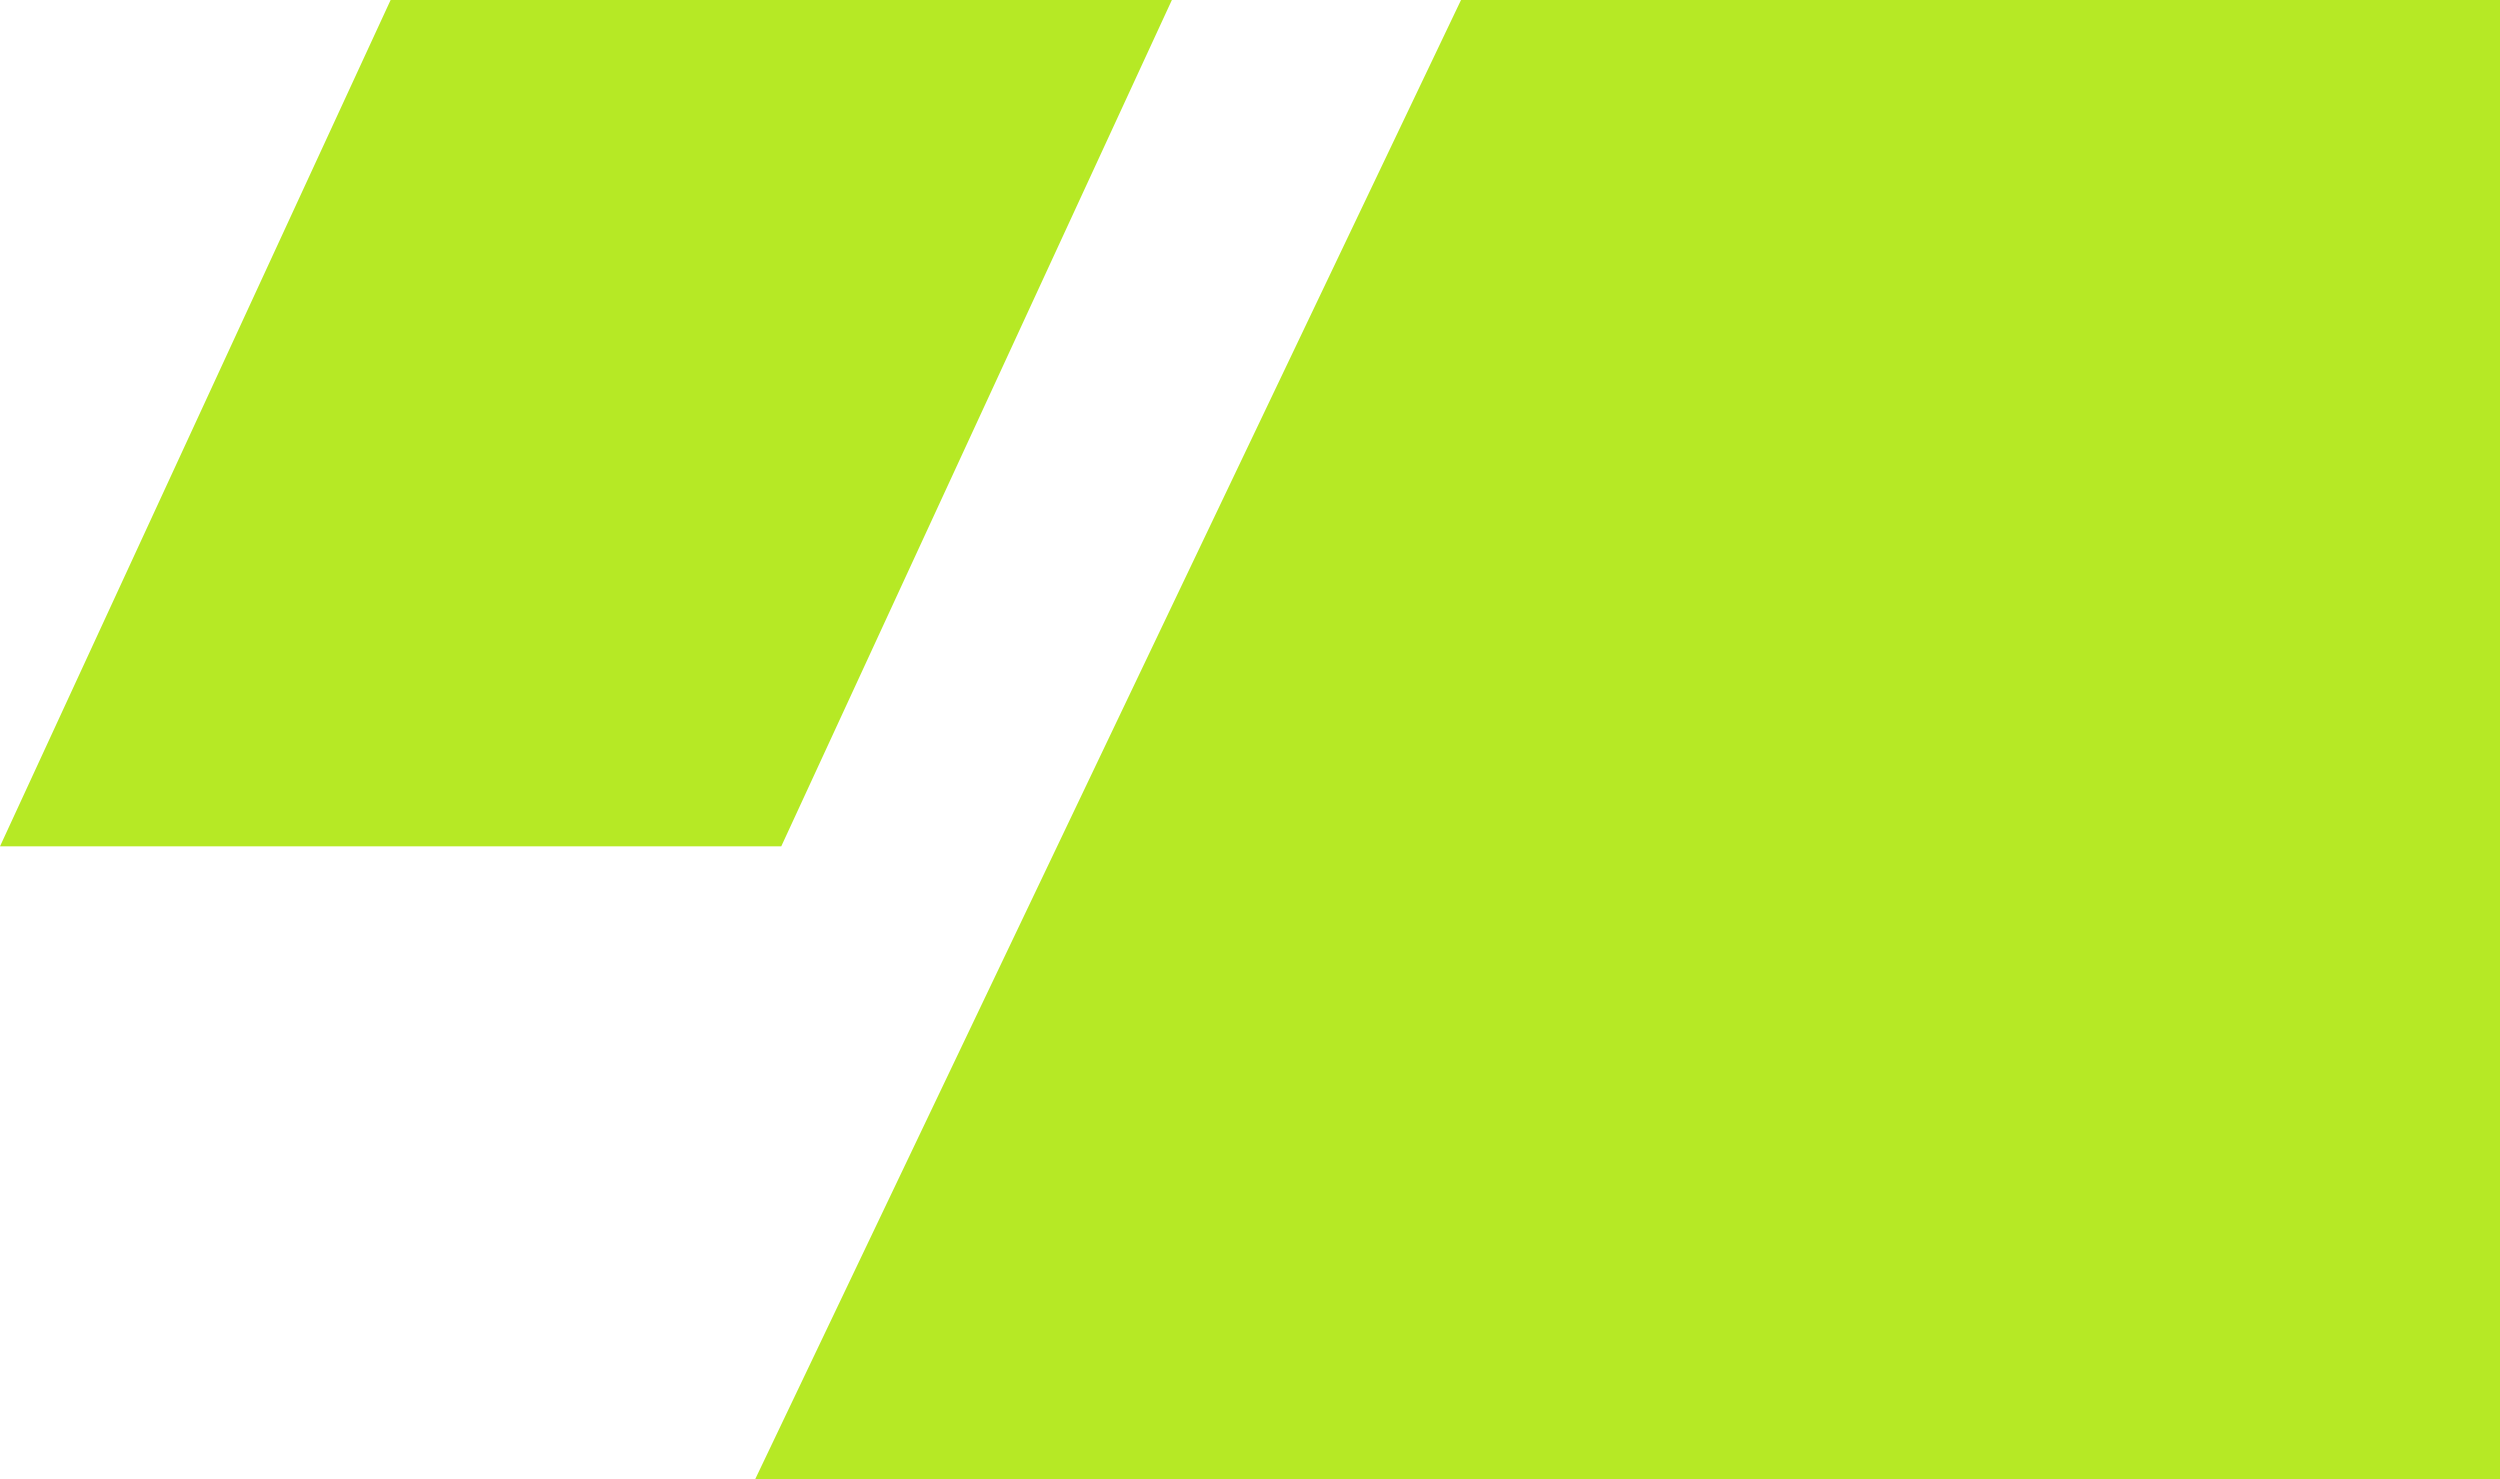
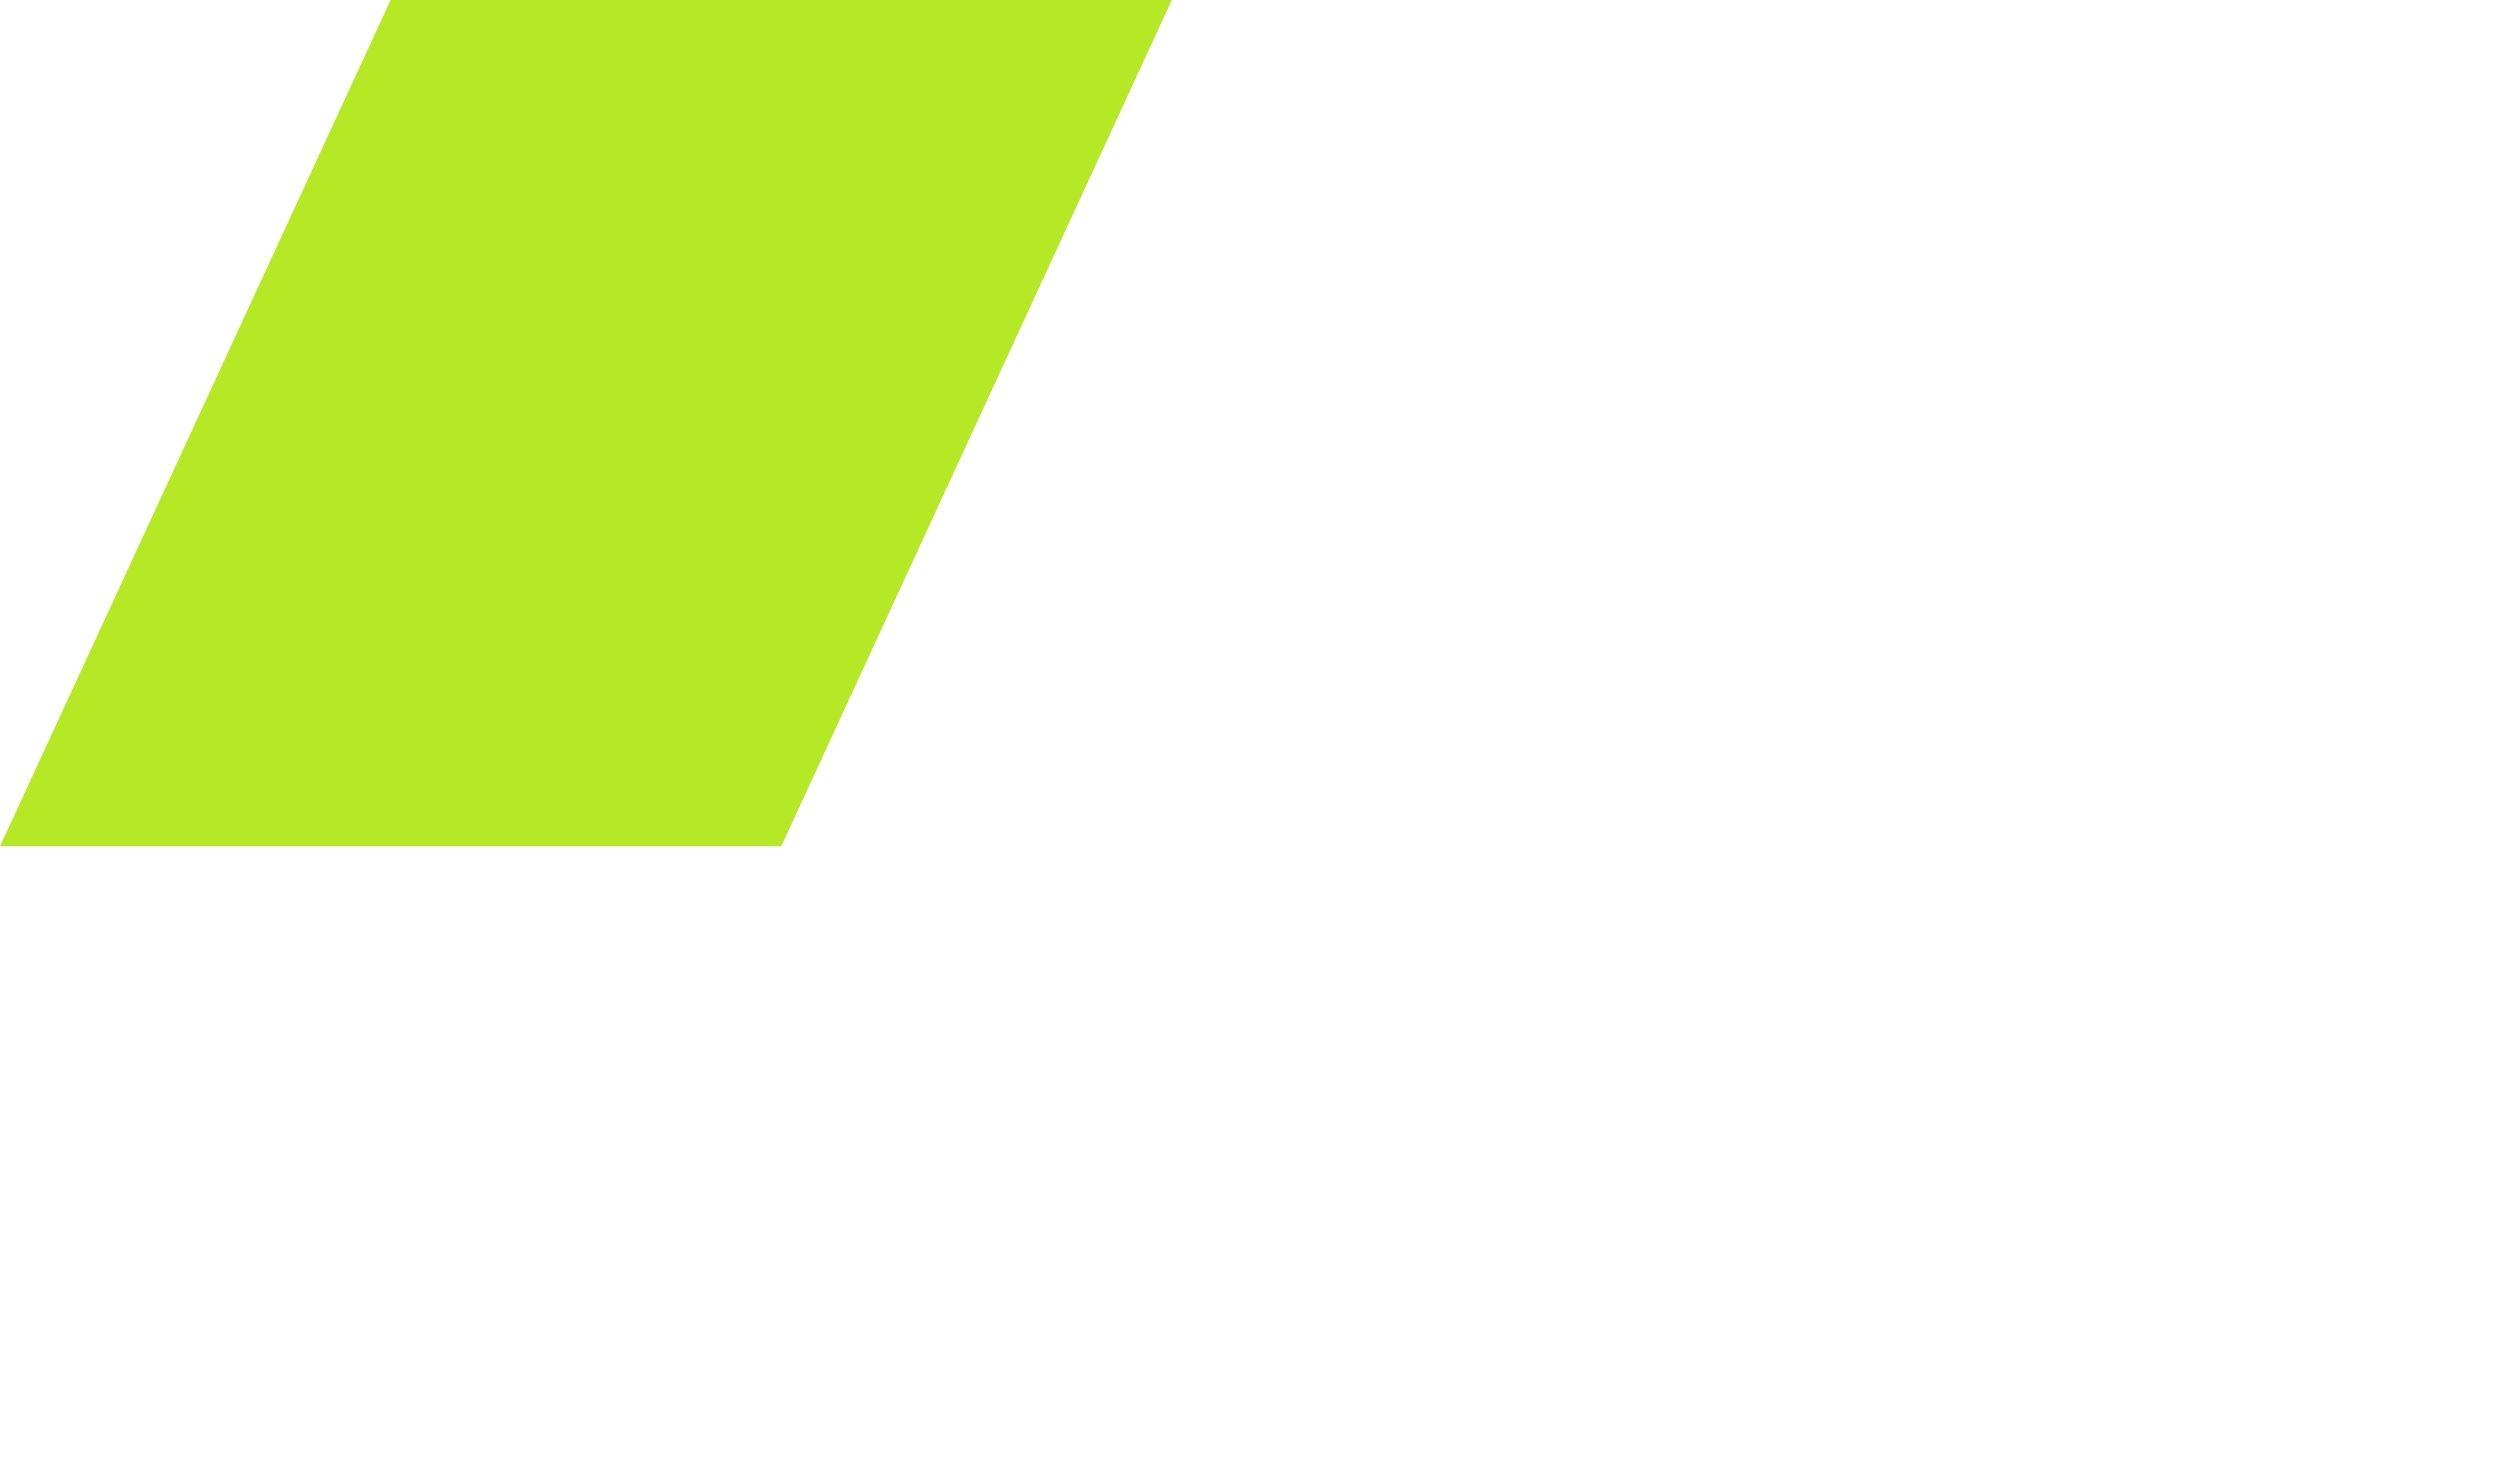
<svg xmlns="http://www.w3.org/2000/svg" width="960" height="568" viewBox="0 0 960 568" fill="none">
-   <path d="M561.035 0L960 0V568H290L561.035 0Z" fill="#B6E925" />
  <path d="M300 325L0 325L150 0H450L300 325Z" fill="#B6E925" />
</svg>